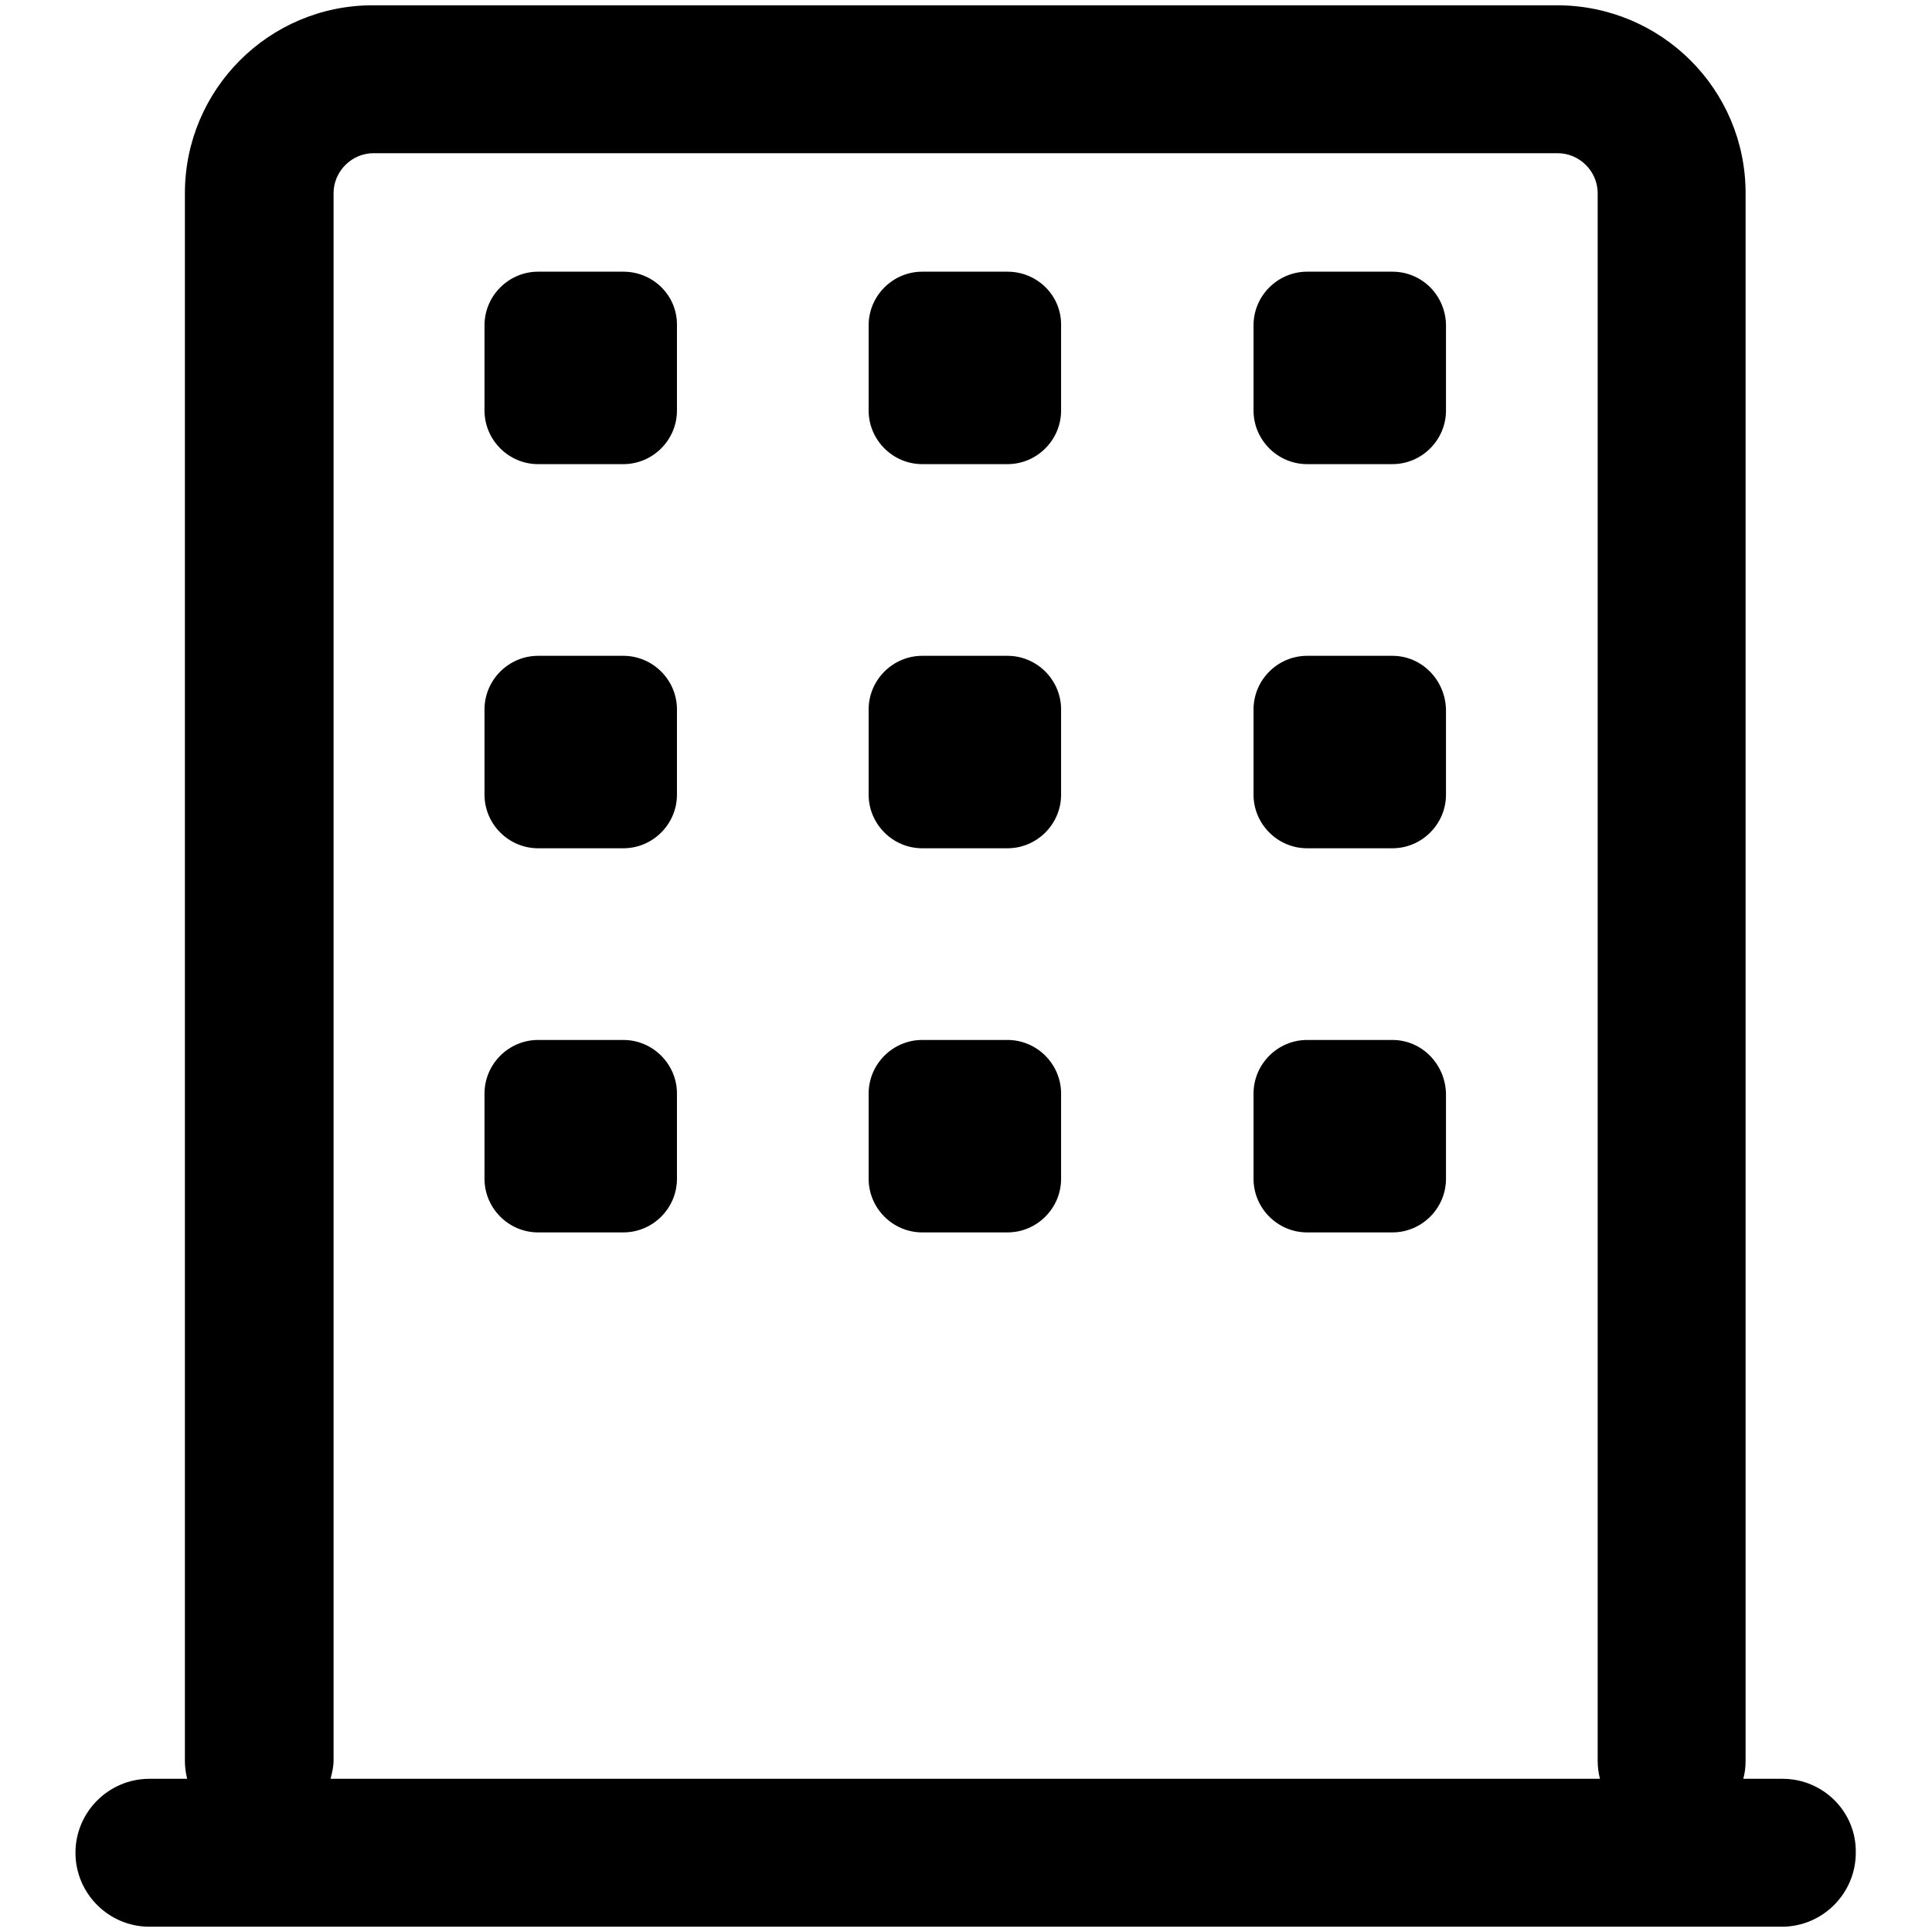
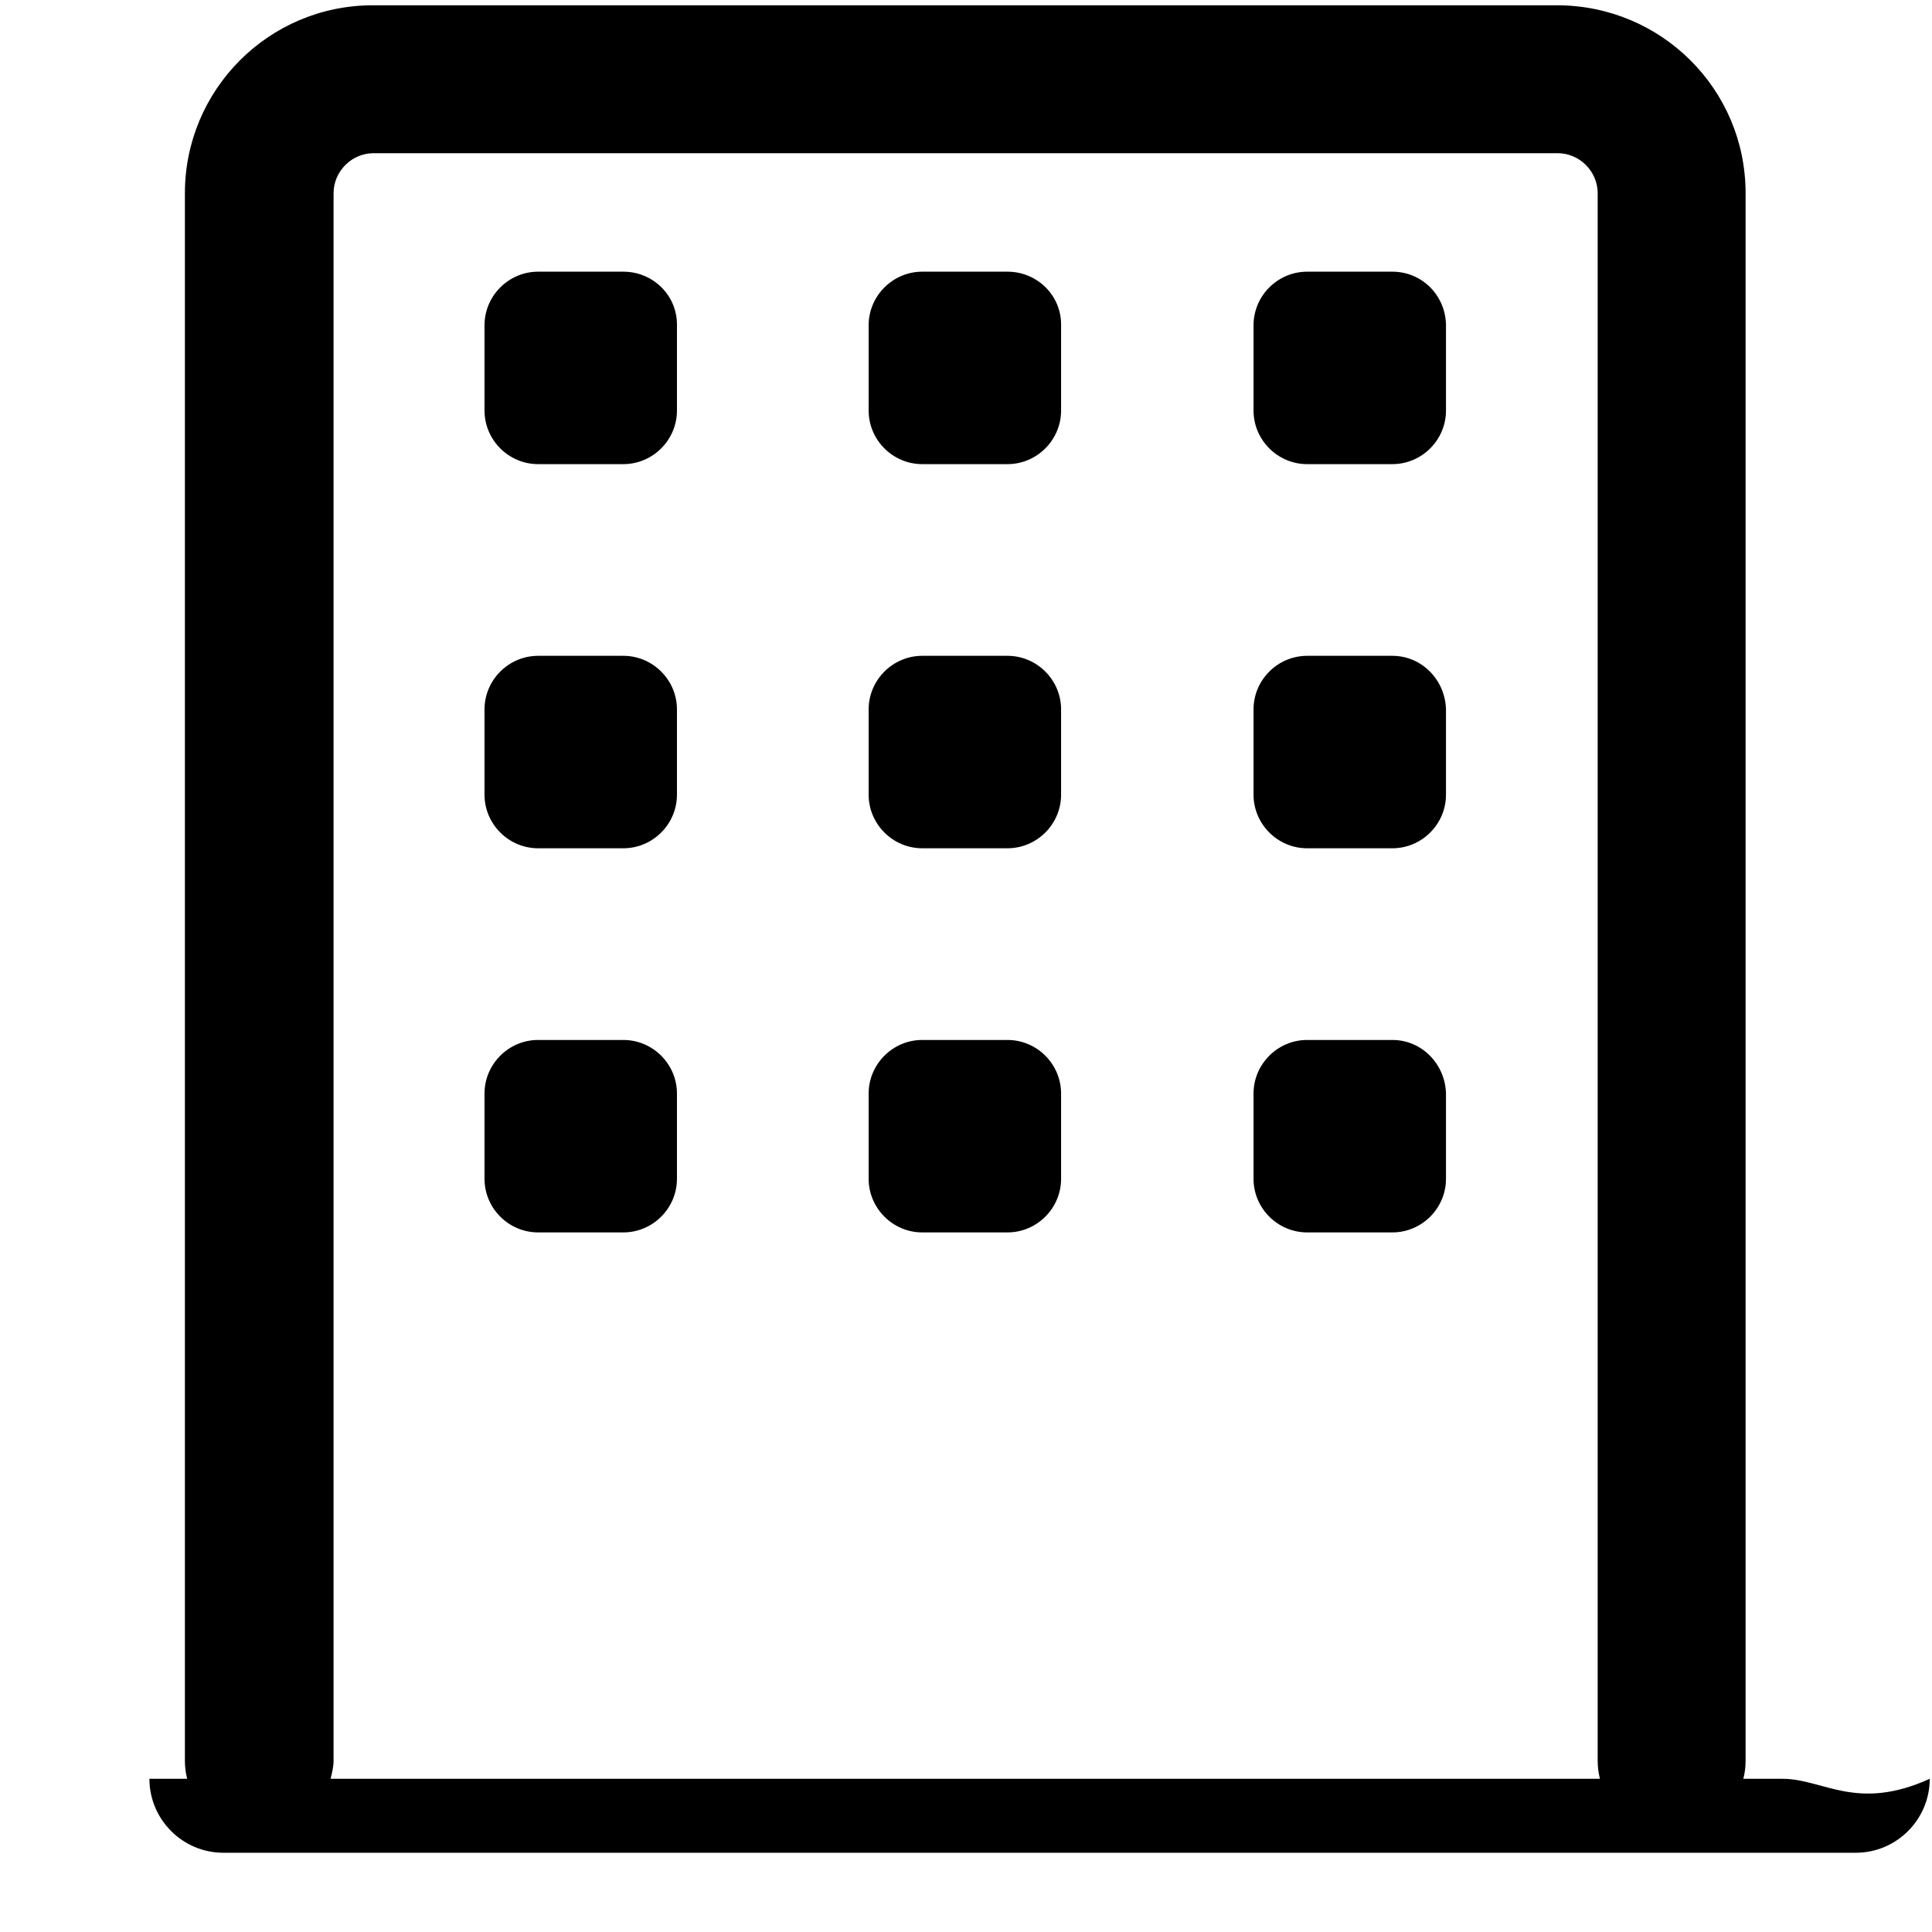
<svg xmlns="http://www.w3.org/2000/svg" version="1.1" x="0px" y="0px" viewBox="0 0 256 256" enable-background="new 0 0 256 256" xml:space="preserve">
  <g>
-     <path fill="#000000" d="M236.2,235.7H231c0.2-0.8,0.3-1.5,0.3-2.4V25.6c0-13.8-11.2-24.9-25-24.9H49.4c-13.8,0-24.9,11.2-24.9,24.9 v207.7c0,0.8,0.1,1.6,0.3,2.4h-5c-5.4,0-9.8,4.4-9.8,9.8c0,5.4,4.4,9.8,9.8,9.8h216.3c5.4,0,9.8-4.4,9.8-9.8 C246,240.1,241.6,235.7,236.2,235.7z M44.2,233.3V25.6c0-2.9,2.4-5.3,5.3-5.3h156.9c2.9,0,5.3,2.4,5.3,5.3v207.7 c0,0.8,0.1,1.6,0.3,2.4H43.8C44,234.9,44.2,234.1,44.2,233.3z M133.5,137.8h-11.3c-3.9,0-7.1,3.2-7.1,7.1v11.3 c0,3.9,3.2,7.1,7.1,7.1h11.3c3.9,0,7.1-3.2,7.1-7.1v-11.3C140.6,141,137.4,137.8,133.5,137.8z M82.6,86.9H71.3 c-3.9,0-7.1,3.2-7.1,7.1v11.3c0,3.9,3.2,7.1,7.1,7.1h11.3c3.9,0,7.1-3.2,7.1-7.1V94C89.7,90.1,86.5,86.9,82.6,86.9z M82.6,137.8 H71.3c-3.9,0-7.1,3.2-7.1,7.1v11.3c0,3.9,3.2,7.1,7.1,7.1h11.3c3.9,0,7.1-3.2,7.1-7.1v-11.3C89.7,141,86.5,137.8,82.6,137.8z  M133.5,86.9h-11.3c-3.9,0-7.1,3.2-7.1,7.1v11.3c0,3.9,3.2,7.1,7.1,7.1h11.3c3.9,0,7.1-3.2,7.1-7.1V94 C140.6,90.1,137.4,86.9,133.5,86.9z M82.6,36H71.3c-3.9,0-7.1,3.2-7.1,7.1v11.3c0,3.9,3.2,7.1,7.1,7.1h11.3c3.9,0,7.1-3.2,7.1-7.1 V43C89.7,39.1,86.5,36,82.6,36z M184.5,36h-11.3c-3.9,0-7.1,3.2-7.1,7.1v11.3c0,3.9,3.2,7.1,7.1,7.1h11.3c3.9,0,7.1-3.2,7.1-7.1V43 C191.5,39.1,188.4,36,184.5,36z M184.5,86.9h-11.3c-3.9,0-7.1,3.2-7.1,7.1v11.3c0,3.9,3.2,7.1,7.1,7.1h11.3c3.9,0,7.1-3.2,7.1-7.1 V94C191.5,90.1,188.4,86.9,184.5,86.9z M133.5,36h-11.3c-3.9,0-7.1,3.2-7.1,7.1v11.3c0,3.9,3.2,7.1,7.1,7.1h11.3 c3.9,0,7.1-3.2,7.1-7.1V43C140.6,39.1,137.4,36,133.5,36z M184.5,137.8h-11.3c-3.9,0-7.1,3.2-7.1,7.1v11.3c0,3.9,3.2,7.1,7.1,7.1 h11.3c3.9,0,7.1-3.2,7.1-7.1v-11.3C191.5,141,188.4,137.8,184.5,137.8z" />
+     <path fill="#000000" d="M236.2,235.7H231c0.2-0.8,0.3-1.5,0.3-2.4V25.6c0-13.8-11.2-24.9-25-24.9H49.4c-13.8,0-24.9,11.2-24.9,24.9 v207.7c0,0.8,0.1,1.6,0.3,2.4h-5c0,5.4,4.4,9.8,9.8,9.8h216.3c5.4,0,9.8-4.4,9.8-9.8 C246,240.1,241.6,235.7,236.2,235.7z M44.2,233.3V25.6c0-2.9,2.4-5.3,5.3-5.3h156.9c2.9,0,5.3,2.4,5.3,5.3v207.7 c0,0.8,0.1,1.6,0.3,2.4H43.8C44,234.9,44.2,234.1,44.2,233.3z M133.5,137.8h-11.3c-3.9,0-7.1,3.2-7.1,7.1v11.3 c0,3.9,3.2,7.1,7.1,7.1h11.3c3.9,0,7.1-3.2,7.1-7.1v-11.3C140.6,141,137.4,137.8,133.5,137.8z M82.6,86.9H71.3 c-3.9,0-7.1,3.2-7.1,7.1v11.3c0,3.9,3.2,7.1,7.1,7.1h11.3c3.9,0,7.1-3.2,7.1-7.1V94C89.7,90.1,86.5,86.9,82.6,86.9z M82.6,137.8 H71.3c-3.9,0-7.1,3.2-7.1,7.1v11.3c0,3.9,3.2,7.1,7.1,7.1h11.3c3.9,0,7.1-3.2,7.1-7.1v-11.3C89.7,141,86.5,137.8,82.6,137.8z  M133.5,86.9h-11.3c-3.9,0-7.1,3.2-7.1,7.1v11.3c0,3.9,3.2,7.1,7.1,7.1h11.3c3.9,0,7.1-3.2,7.1-7.1V94 C140.6,90.1,137.4,86.9,133.5,86.9z M82.6,36H71.3c-3.9,0-7.1,3.2-7.1,7.1v11.3c0,3.9,3.2,7.1,7.1,7.1h11.3c3.9,0,7.1-3.2,7.1-7.1 V43C89.7,39.1,86.5,36,82.6,36z M184.5,36h-11.3c-3.9,0-7.1,3.2-7.1,7.1v11.3c0,3.9,3.2,7.1,7.1,7.1h11.3c3.9,0,7.1-3.2,7.1-7.1V43 C191.5,39.1,188.4,36,184.5,36z M184.5,86.9h-11.3c-3.9,0-7.1,3.2-7.1,7.1v11.3c0,3.9,3.2,7.1,7.1,7.1h11.3c3.9,0,7.1-3.2,7.1-7.1 V94C191.5,90.1,188.4,86.9,184.5,86.9z M133.5,36h-11.3c-3.9,0-7.1,3.2-7.1,7.1v11.3c0,3.9,3.2,7.1,7.1,7.1h11.3 c3.9,0,7.1-3.2,7.1-7.1V43C140.6,39.1,137.4,36,133.5,36z M184.5,137.8h-11.3c-3.9,0-7.1,3.2-7.1,7.1v11.3c0,3.9,3.2,7.1,7.1,7.1 h11.3c3.9,0,7.1-3.2,7.1-7.1v-11.3C191.5,141,188.4,137.8,184.5,137.8z" />
  </g>
</svg>